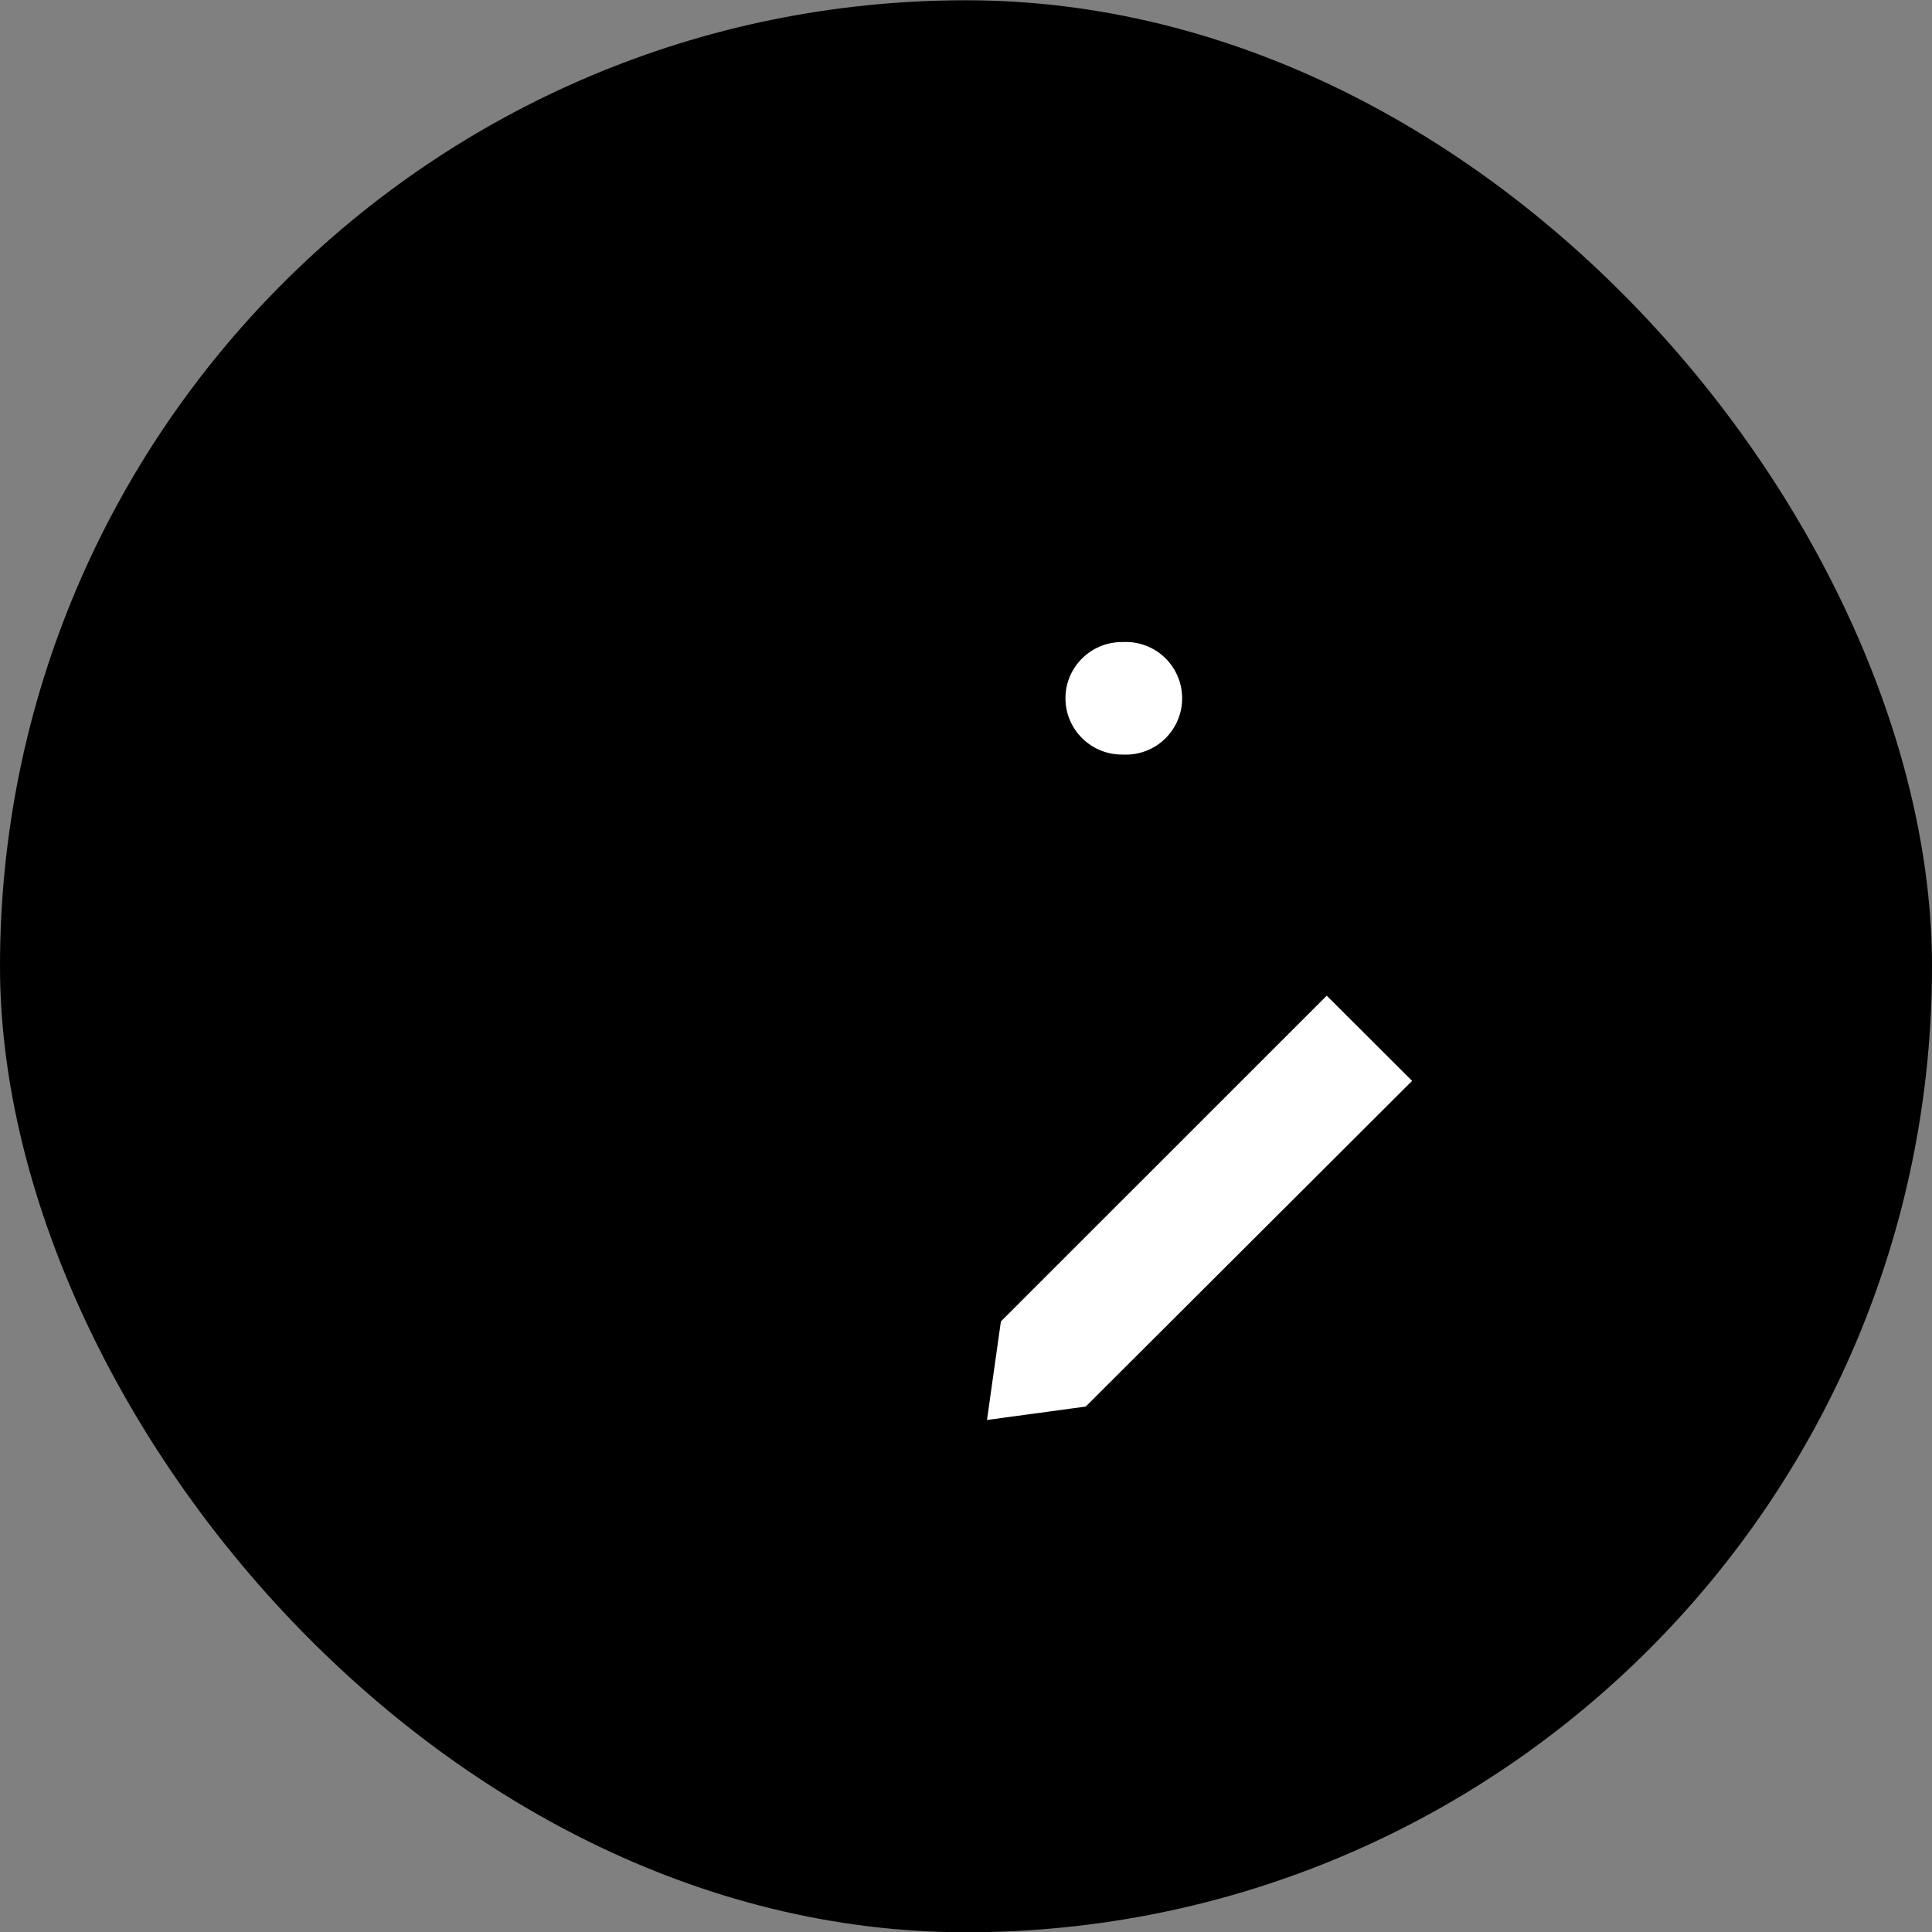
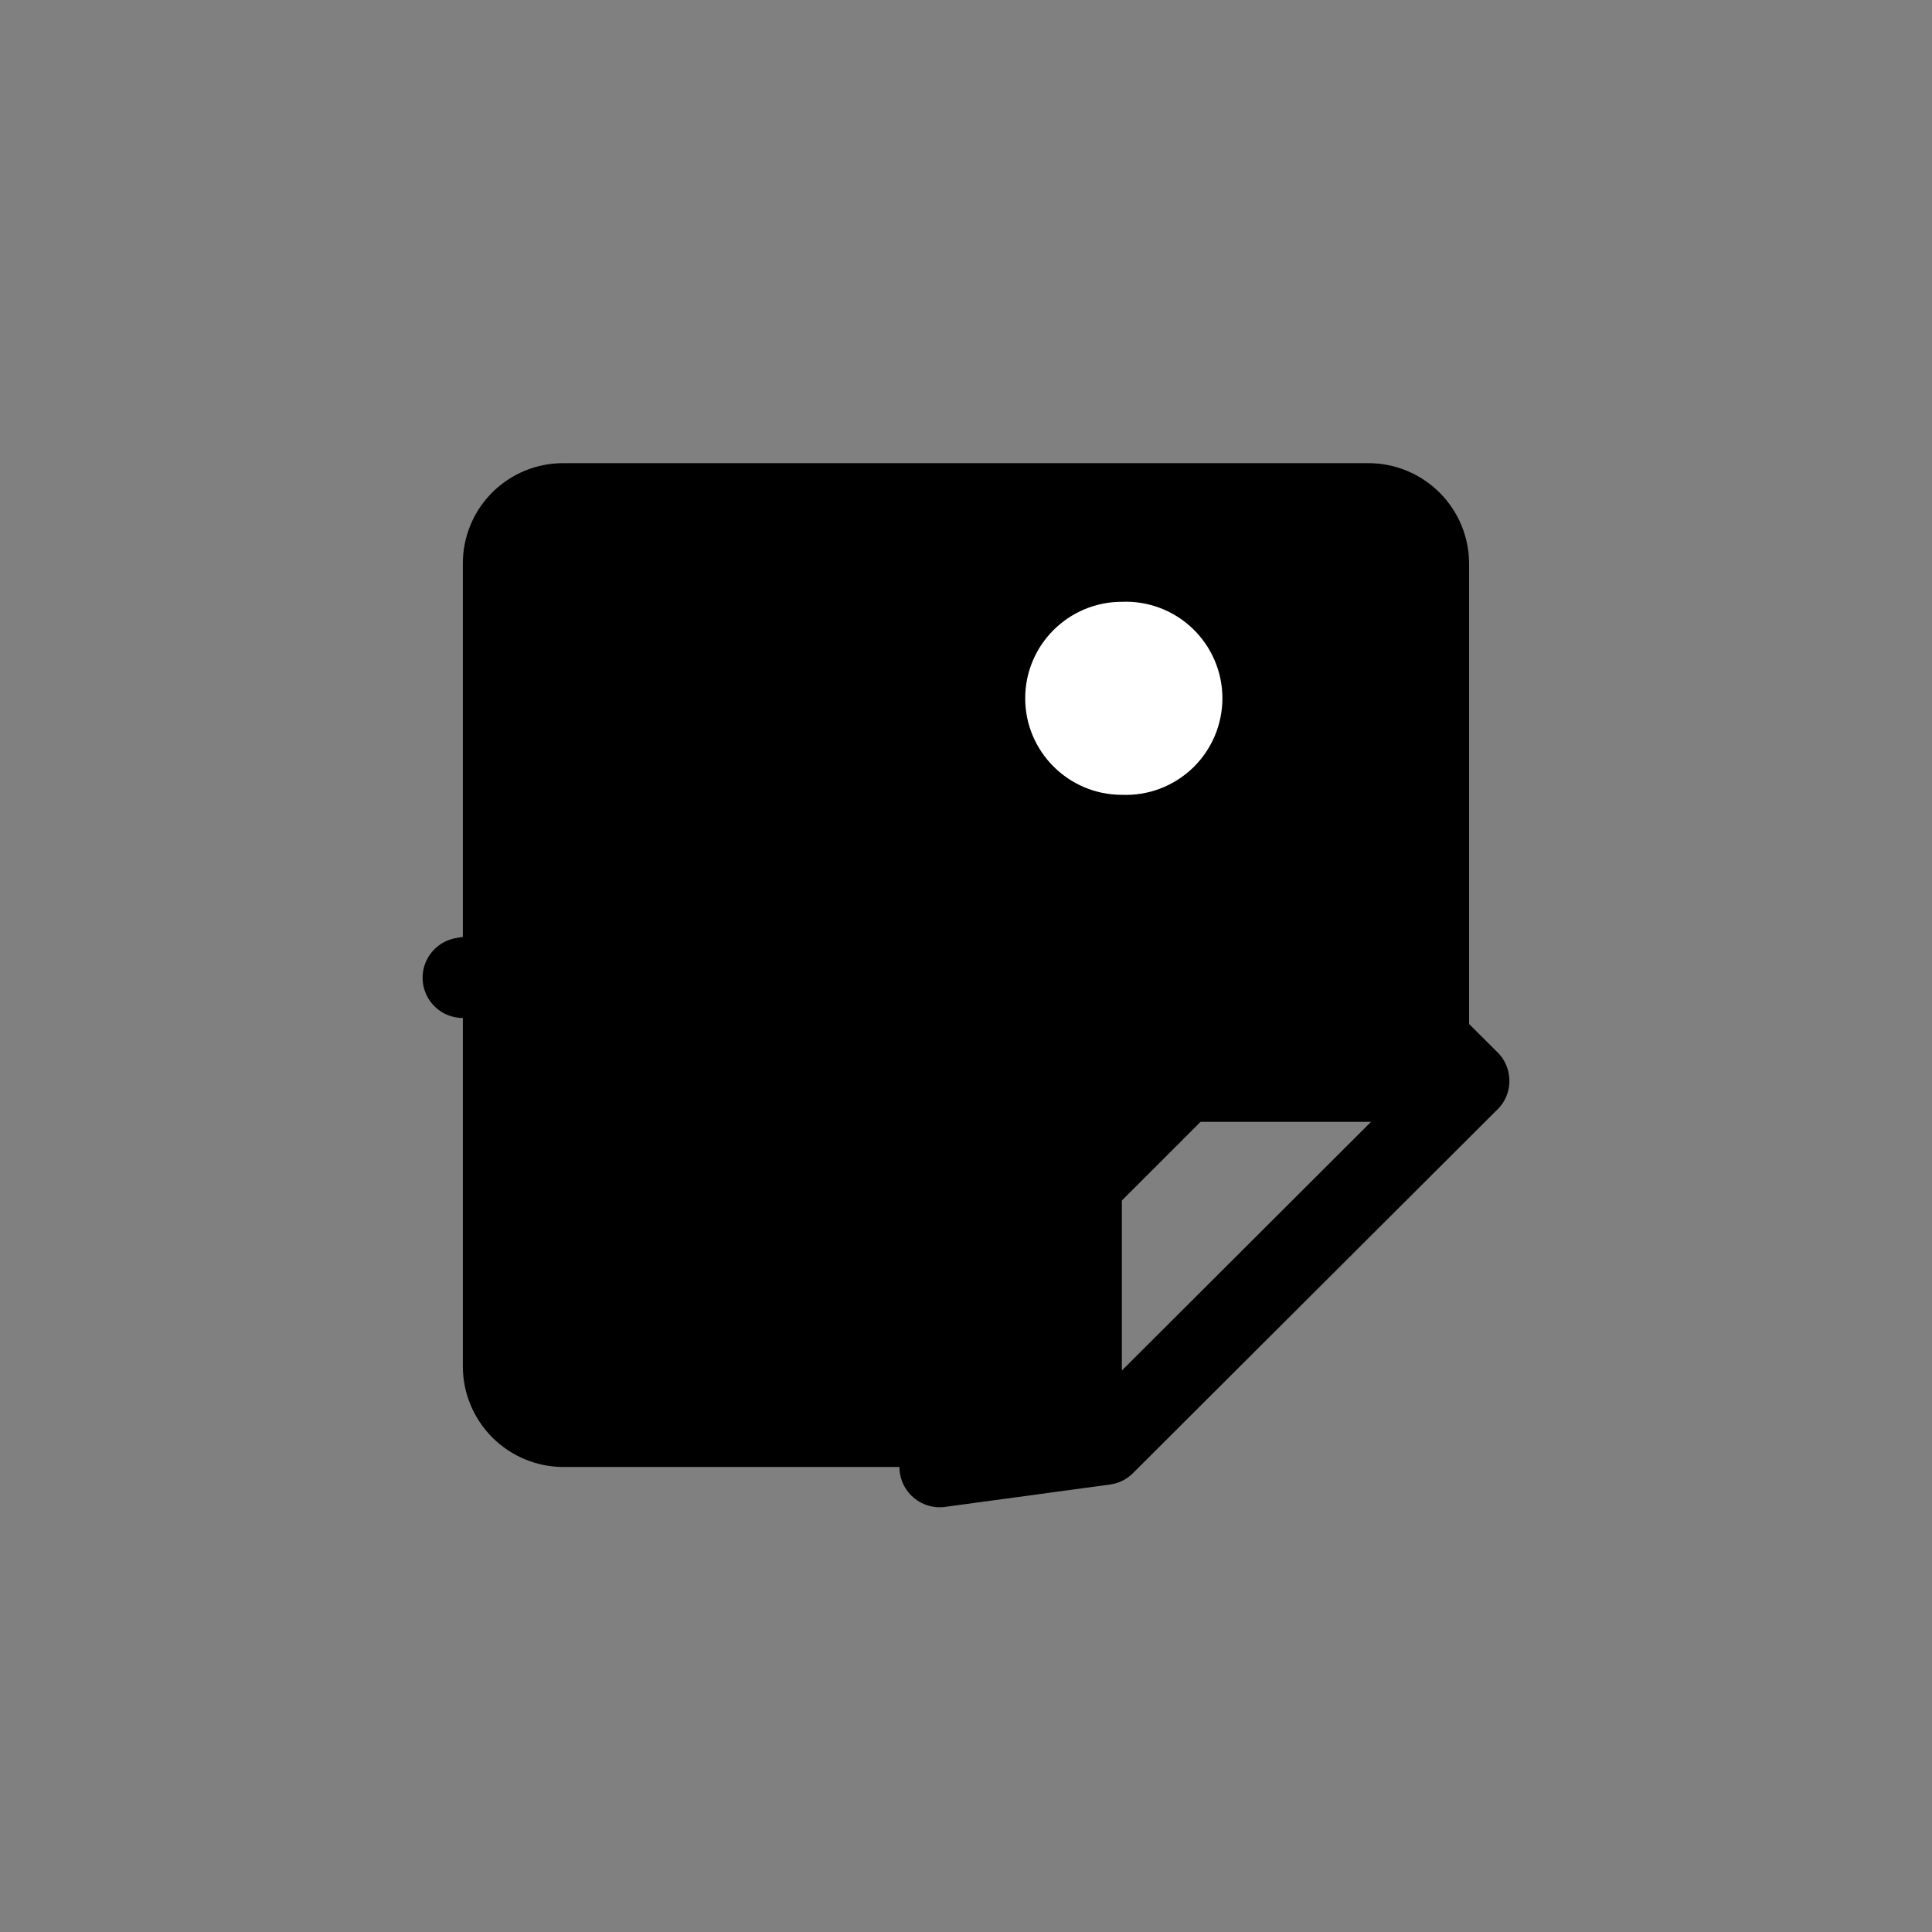
<svg xmlns="http://www.w3.org/2000/svg" width="70" height="70" viewBox="0 0 70 70" fill="none">
  <rect x="0" y="0" width="70" height="70" fill="#808080" stroke="none" />
-   <rect y="0.01" width="70" height="70" rx="35" fill="#FC776D" style="fill:#FC776D;fill:color(display-p3 0.988 0.467 0.427);fill-opacity:1;" />
  <path fill-rule="evenodd" clip-rule="evenodd" d="M53.228 40.647H40.647V53.152H20.415C19.45 53.151 18.525 52.767 17.842 52.086C17.159 51.404 16.773 50.48 16.77 49.515V20.418C16.769 19.939 16.863 19.465 17.046 19.023C17.229 18.581 17.497 18.179 17.836 17.841C18.175 17.503 18.577 17.236 19.02 17.054C19.462 16.872 19.937 16.779 20.415 16.781H49.582C50.547 16.781 51.473 17.165 52.156 17.846C52.84 18.528 53.225 19.453 53.228 20.418V40.647Z" fill="#F94932" style="fill:#F94932;fill:color(display-p3 0.977 0.286 0.196);fill-opacity:1;" />
-   <path d="M21.907 34.965C20.152 34.965 18.435 35.122 16.77 35.425V53.239H36.137L41.836 43.97C40.224 42.083 36.603 39.278 34.999 38.114C30.948 36.038 26.459 34.959 21.907 34.965Z" fill="#FC776D" style="fill:#FC776D;fill:color(display-p3 0.988 0.467 0.427);fill-opacity:1;" />
-   <path d="M53.23 39.163L40.02 52.342L34.047 53.152L34.888 47.192L48.069 34.014L53.23 39.163Z" fill="white" style="fill:white;fill-opacity:1;" />
  <path d="M53.23 39.16L40.02 52.342L34.047 53.152L34.888 47.192L48.069 34.014L53.23 39.163V39.16Z" stroke="#490202" style="stroke:#490202;stroke:color(display-p3 0.286 0.008 0.008);stroke-opacity:1;" stroke-width="2.917" stroke-linecap="round" stroke-linejoin="round" />
-   <path d="M27.373 53.152H20.415C19.45 53.151 18.525 52.767 17.842 52.086C17.159 51.404 16.773 50.48 16.77 49.515V20.418C16.769 19.939 16.863 19.465 17.046 19.023C17.229 18.581 17.497 18.179 17.836 17.841C18.175 17.503 18.577 17.236 19.02 17.054C19.462 16.872 19.937 16.779 20.415 16.781H49.582C50.547 16.781 51.473 17.165 52.156 17.846C52.84 18.528 53.225 19.453 53.228 20.418V28.672" stroke="#490202" style="stroke:#490202;stroke:color(display-p3 0.286 0.008 0.008);stroke-opacity:1;" stroke-width="2.917" stroke-linecap="round" stroke-linejoin="round" />
  <path d="M40.65 28.798C41.121 28.817 41.591 28.74 42.032 28.573C42.473 28.406 42.875 28.151 43.215 27.825C43.555 27.498 43.825 27.106 44.01 26.672C44.195 26.239 44.29 25.772 44.29 25.301C44.29 24.829 44.195 24.363 44.01 23.929C43.825 23.495 43.555 23.104 43.215 22.777C42.875 22.45 42.473 22.196 42.032 22.029C41.591 21.861 41.121 21.785 40.65 21.804C38.715 21.804 37.145 23.369 37.145 25.301C37.145 27.23 38.715 28.798 40.65 28.798Z" fill="white" style="fill:white;fill-opacity:1;" />
-   <path d="M40.65 28.798C41.121 28.817 41.591 28.74 42.032 28.573C42.473 28.406 42.875 28.151 43.215 27.825C43.555 27.498 43.825 27.106 44.01 26.672C44.195 26.239 44.29 25.772 44.29 25.301C44.29 24.829 44.195 24.363 44.01 23.929C43.825 23.495 43.555 23.104 43.215 22.777C42.875 22.45 42.473 22.196 42.032 22.029C41.591 21.861 41.121 21.785 40.65 21.804C38.715 21.804 37.145 23.369 37.145 25.301C37.145 27.23 38.715 28.798 40.65 28.798Z" stroke="#490202" style="stroke:#490202;stroke:color(display-p3 0.286 0.008 0.008);stroke-opacity:1;" stroke-width="2.917" stroke-linecap="round" stroke-linejoin="round" />
  <path d="M16.77 35.425C18.465 35.119 20.184 34.965 21.907 34.965C26.622 34.965 31.072 36.103 34.999 38.114" stroke="#490202" style="stroke:#490202;stroke:color(display-p3 0.286 0.008 0.008);stroke-opacity:1;" stroke-width="2.917" stroke-linecap="round" stroke-linejoin="round" />
</svg>